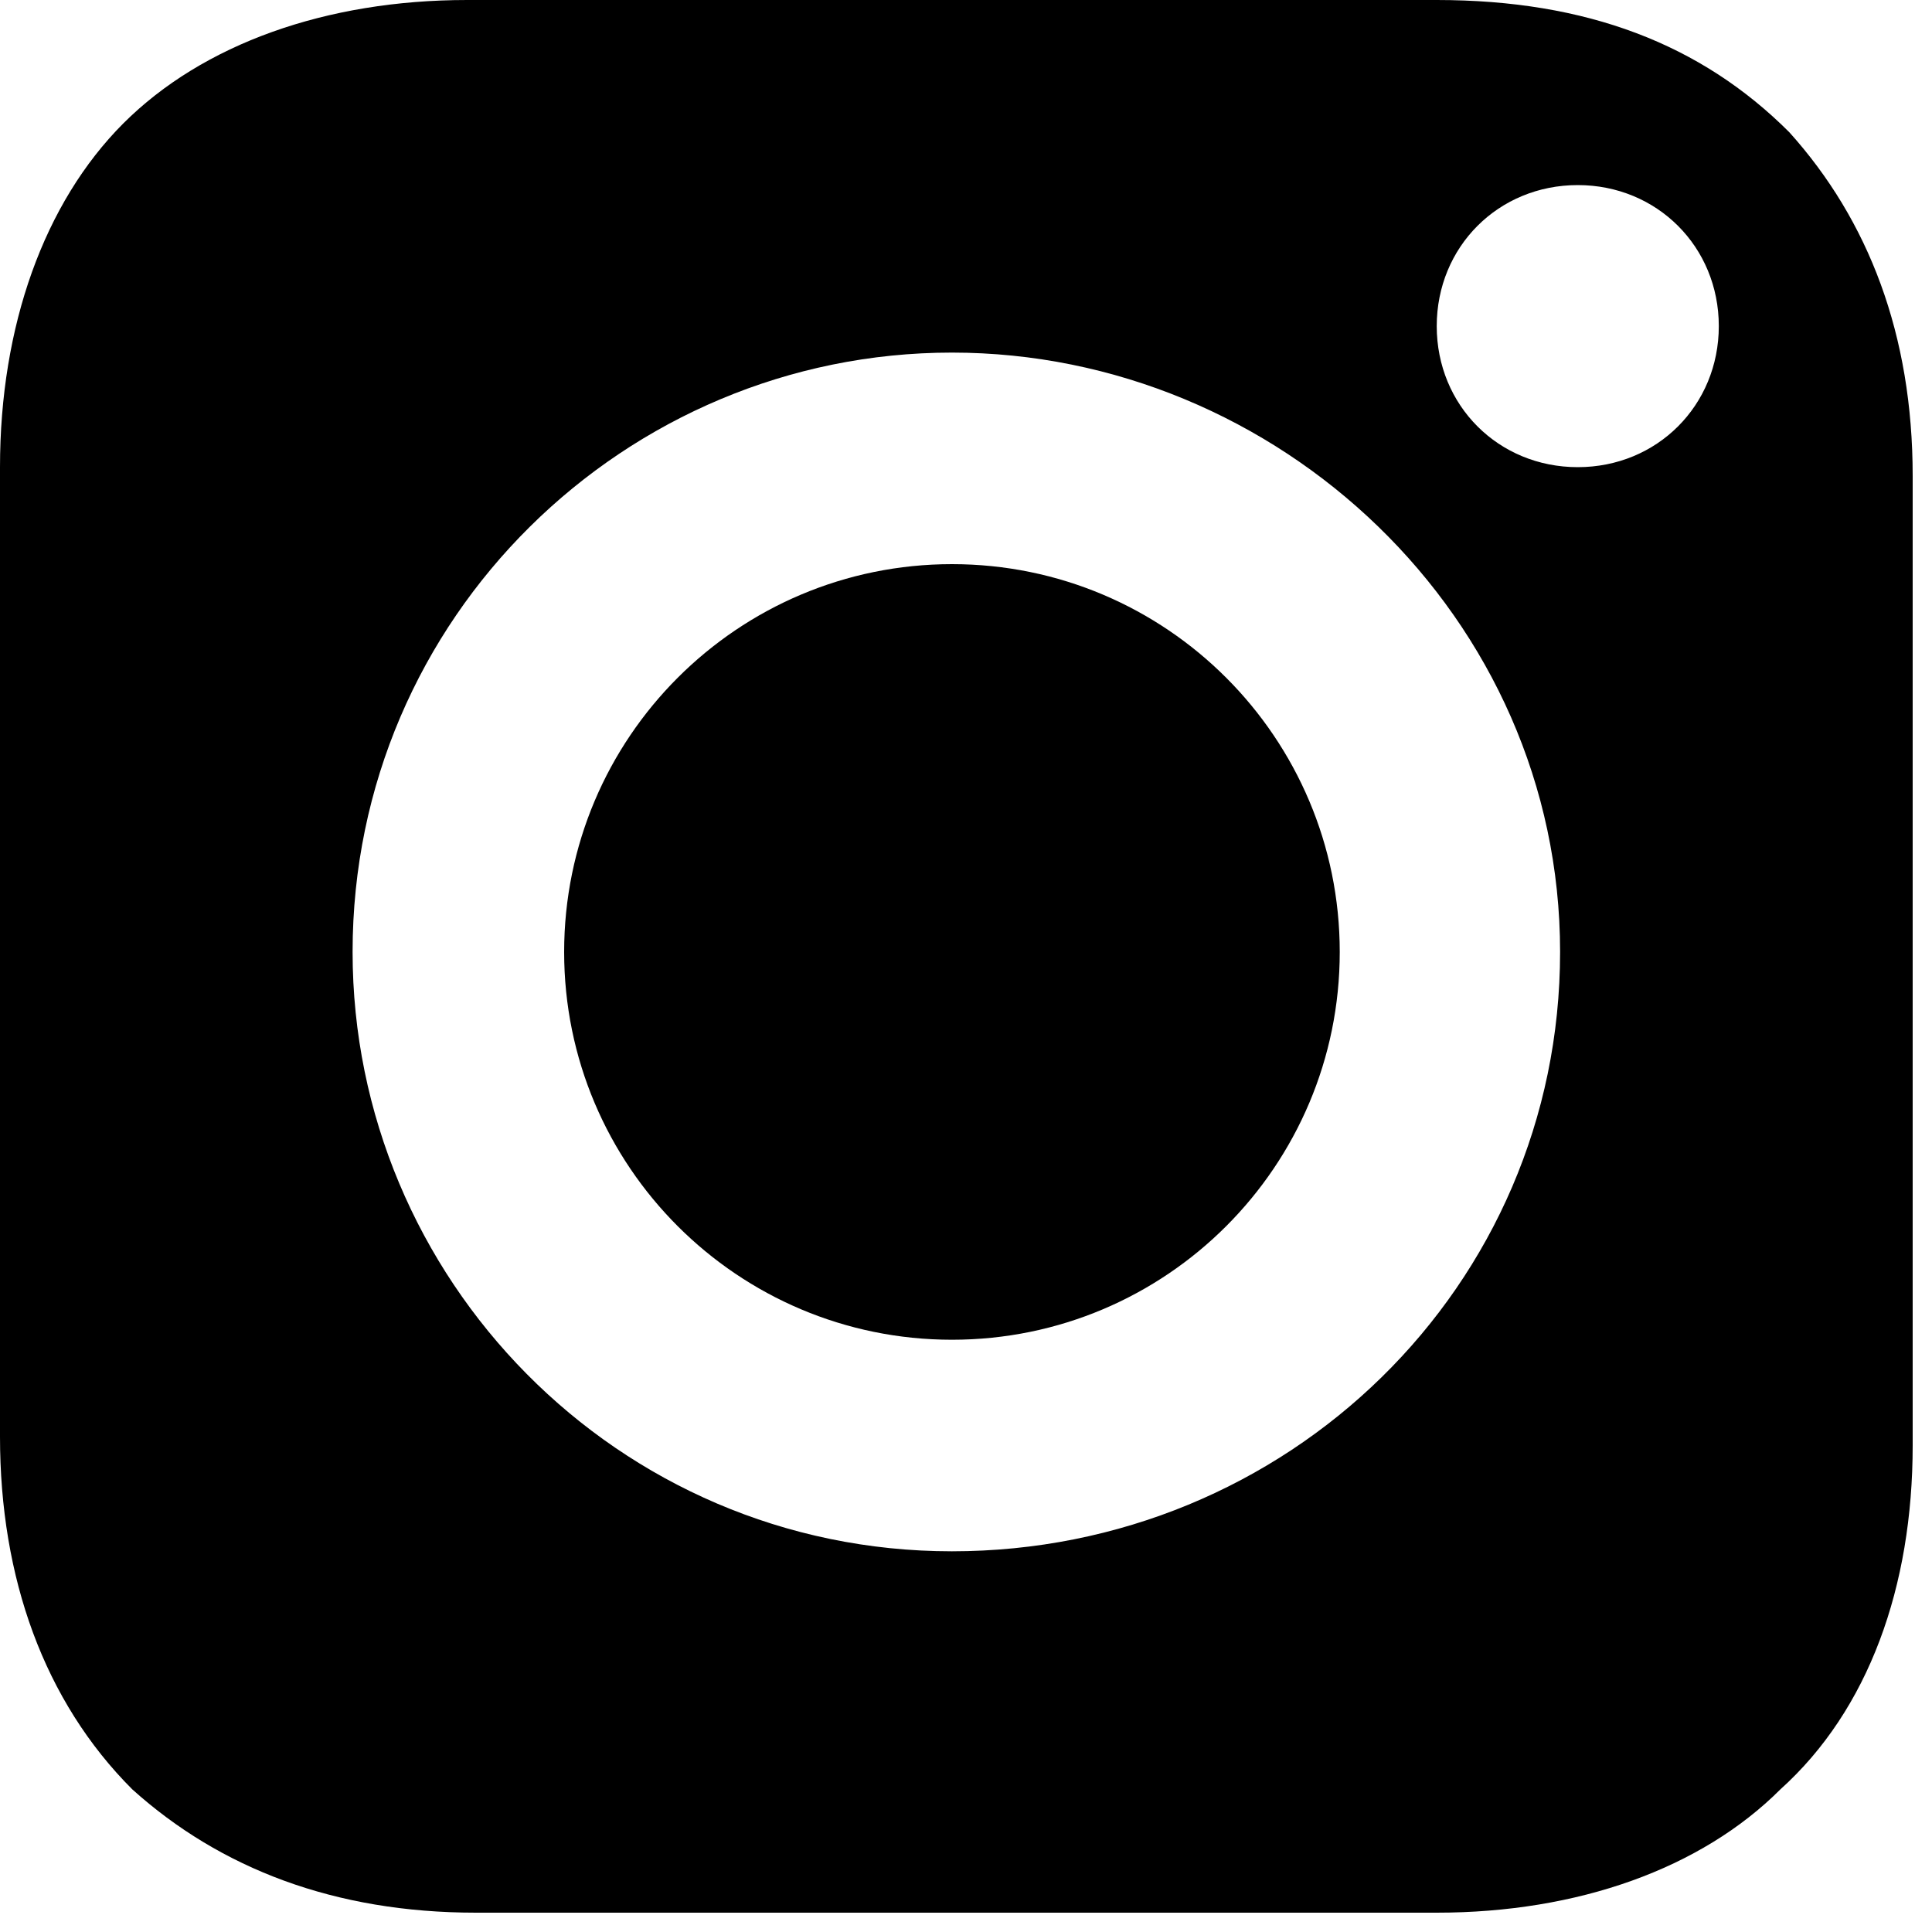
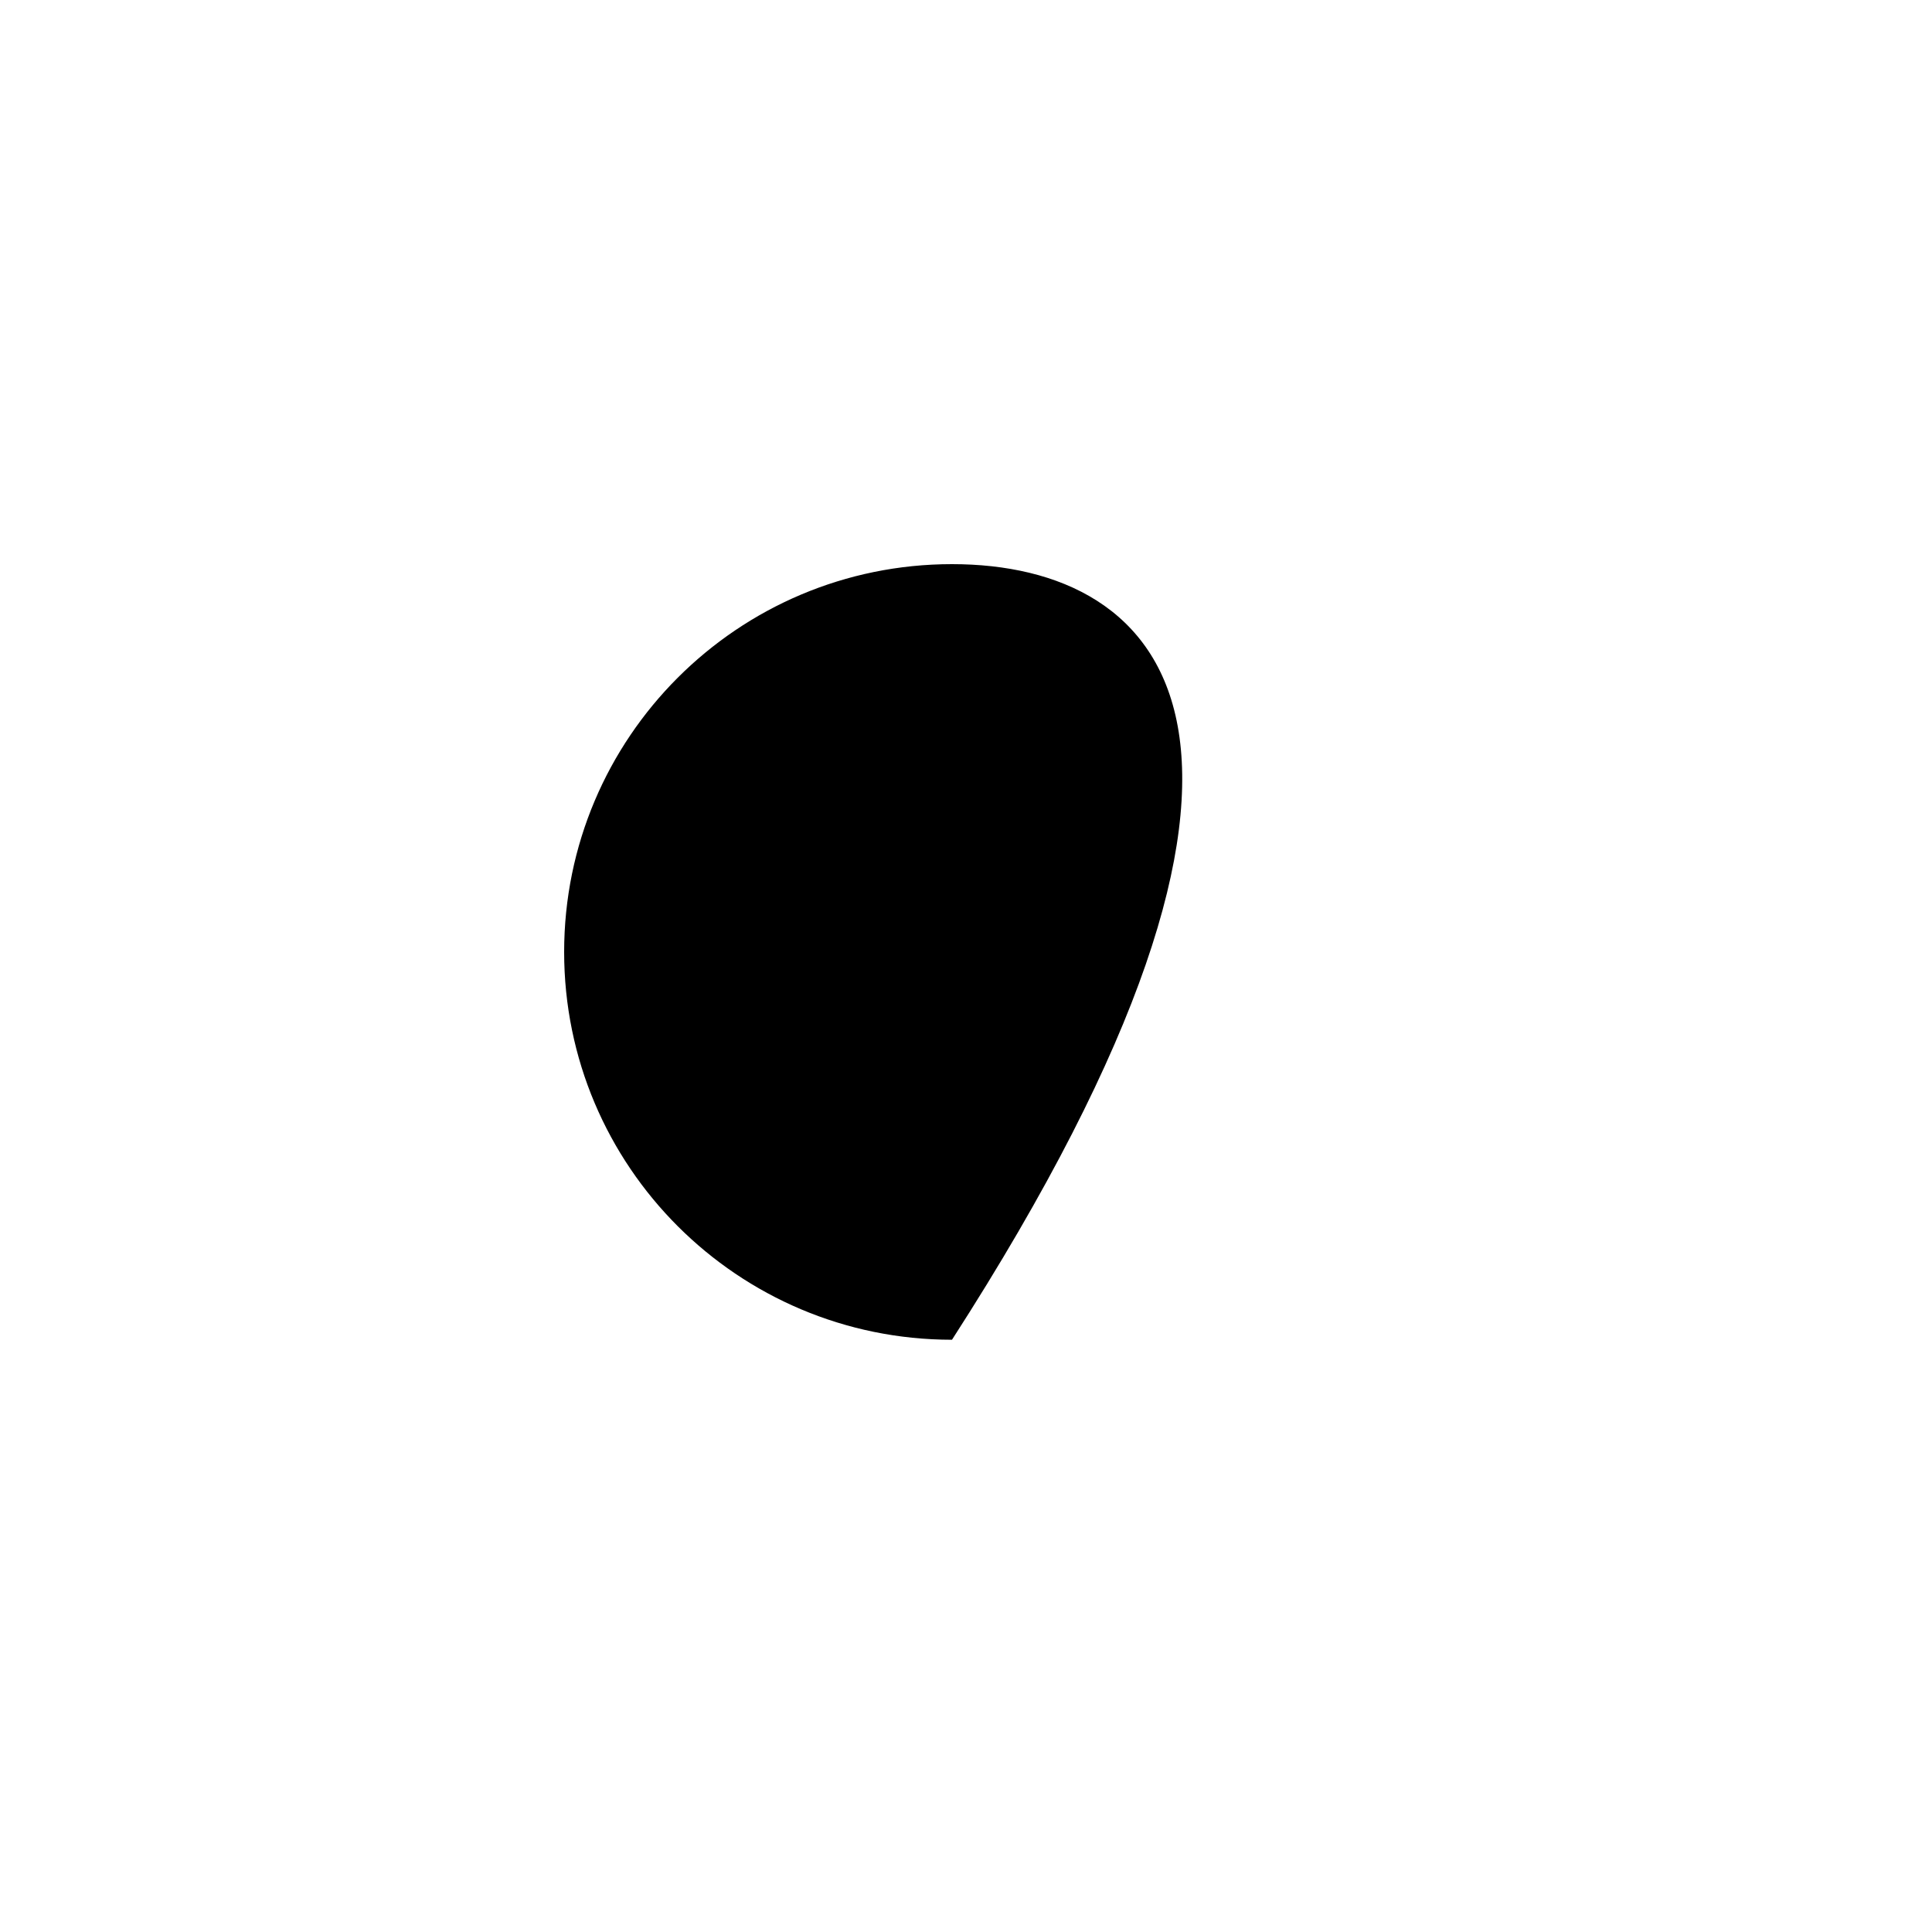
<svg xmlns="http://www.w3.org/2000/svg" width="20" height="20" viewBox="0 0 20 20" fill="none">
-   <path d="M9.855 13.869C12.072 13.869 13.869 12.072 13.869 9.855C13.869 7.637 12.072 5.84 9.855 5.84C7.637 5.84 5.84 7.637 5.84 9.855C5.84 12.072 7.637 13.869 9.855 13.869Z" fill="black" />
-   <path d="M14.873 0H4.836C3.376 0 2.099 0.456 1.277 1.277C0.456 2.099 0 3.376 0 4.836V14.873C0 16.333 0.456 17.61 1.369 18.523C2.281 19.344 3.467 19.8 4.927 19.8H14.873C16.333 19.8 17.61 19.344 18.431 18.523C19.344 17.701 19.8 16.424 19.8 14.964V4.927C19.8 3.467 19.344 2.281 18.523 1.369C17.61 0.456 16.424 0 14.873 0ZM9.854 16.059C6.387 16.059 3.65 13.23 3.65 9.854C3.65 6.387 6.478 3.65 9.854 3.65C13.23 3.65 16.15 6.387 16.15 9.854C16.15 13.322 13.322 16.059 9.854 16.059ZM16.333 4.836C15.511 4.836 14.873 4.197 14.873 3.376C14.873 2.555 15.511 1.916 16.333 1.916C17.154 1.916 17.793 2.555 17.793 3.376C17.793 4.197 17.154 4.836 16.333 4.836Z" fill="black" />
+   <path d="M9.855 13.869C13.869 7.637 12.072 5.84 9.855 5.84C7.637 5.84 5.84 7.637 5.84 9.855C5.84 12.072 7.637 13.869 9.855 13.869Z" fill="black" />
</svg>